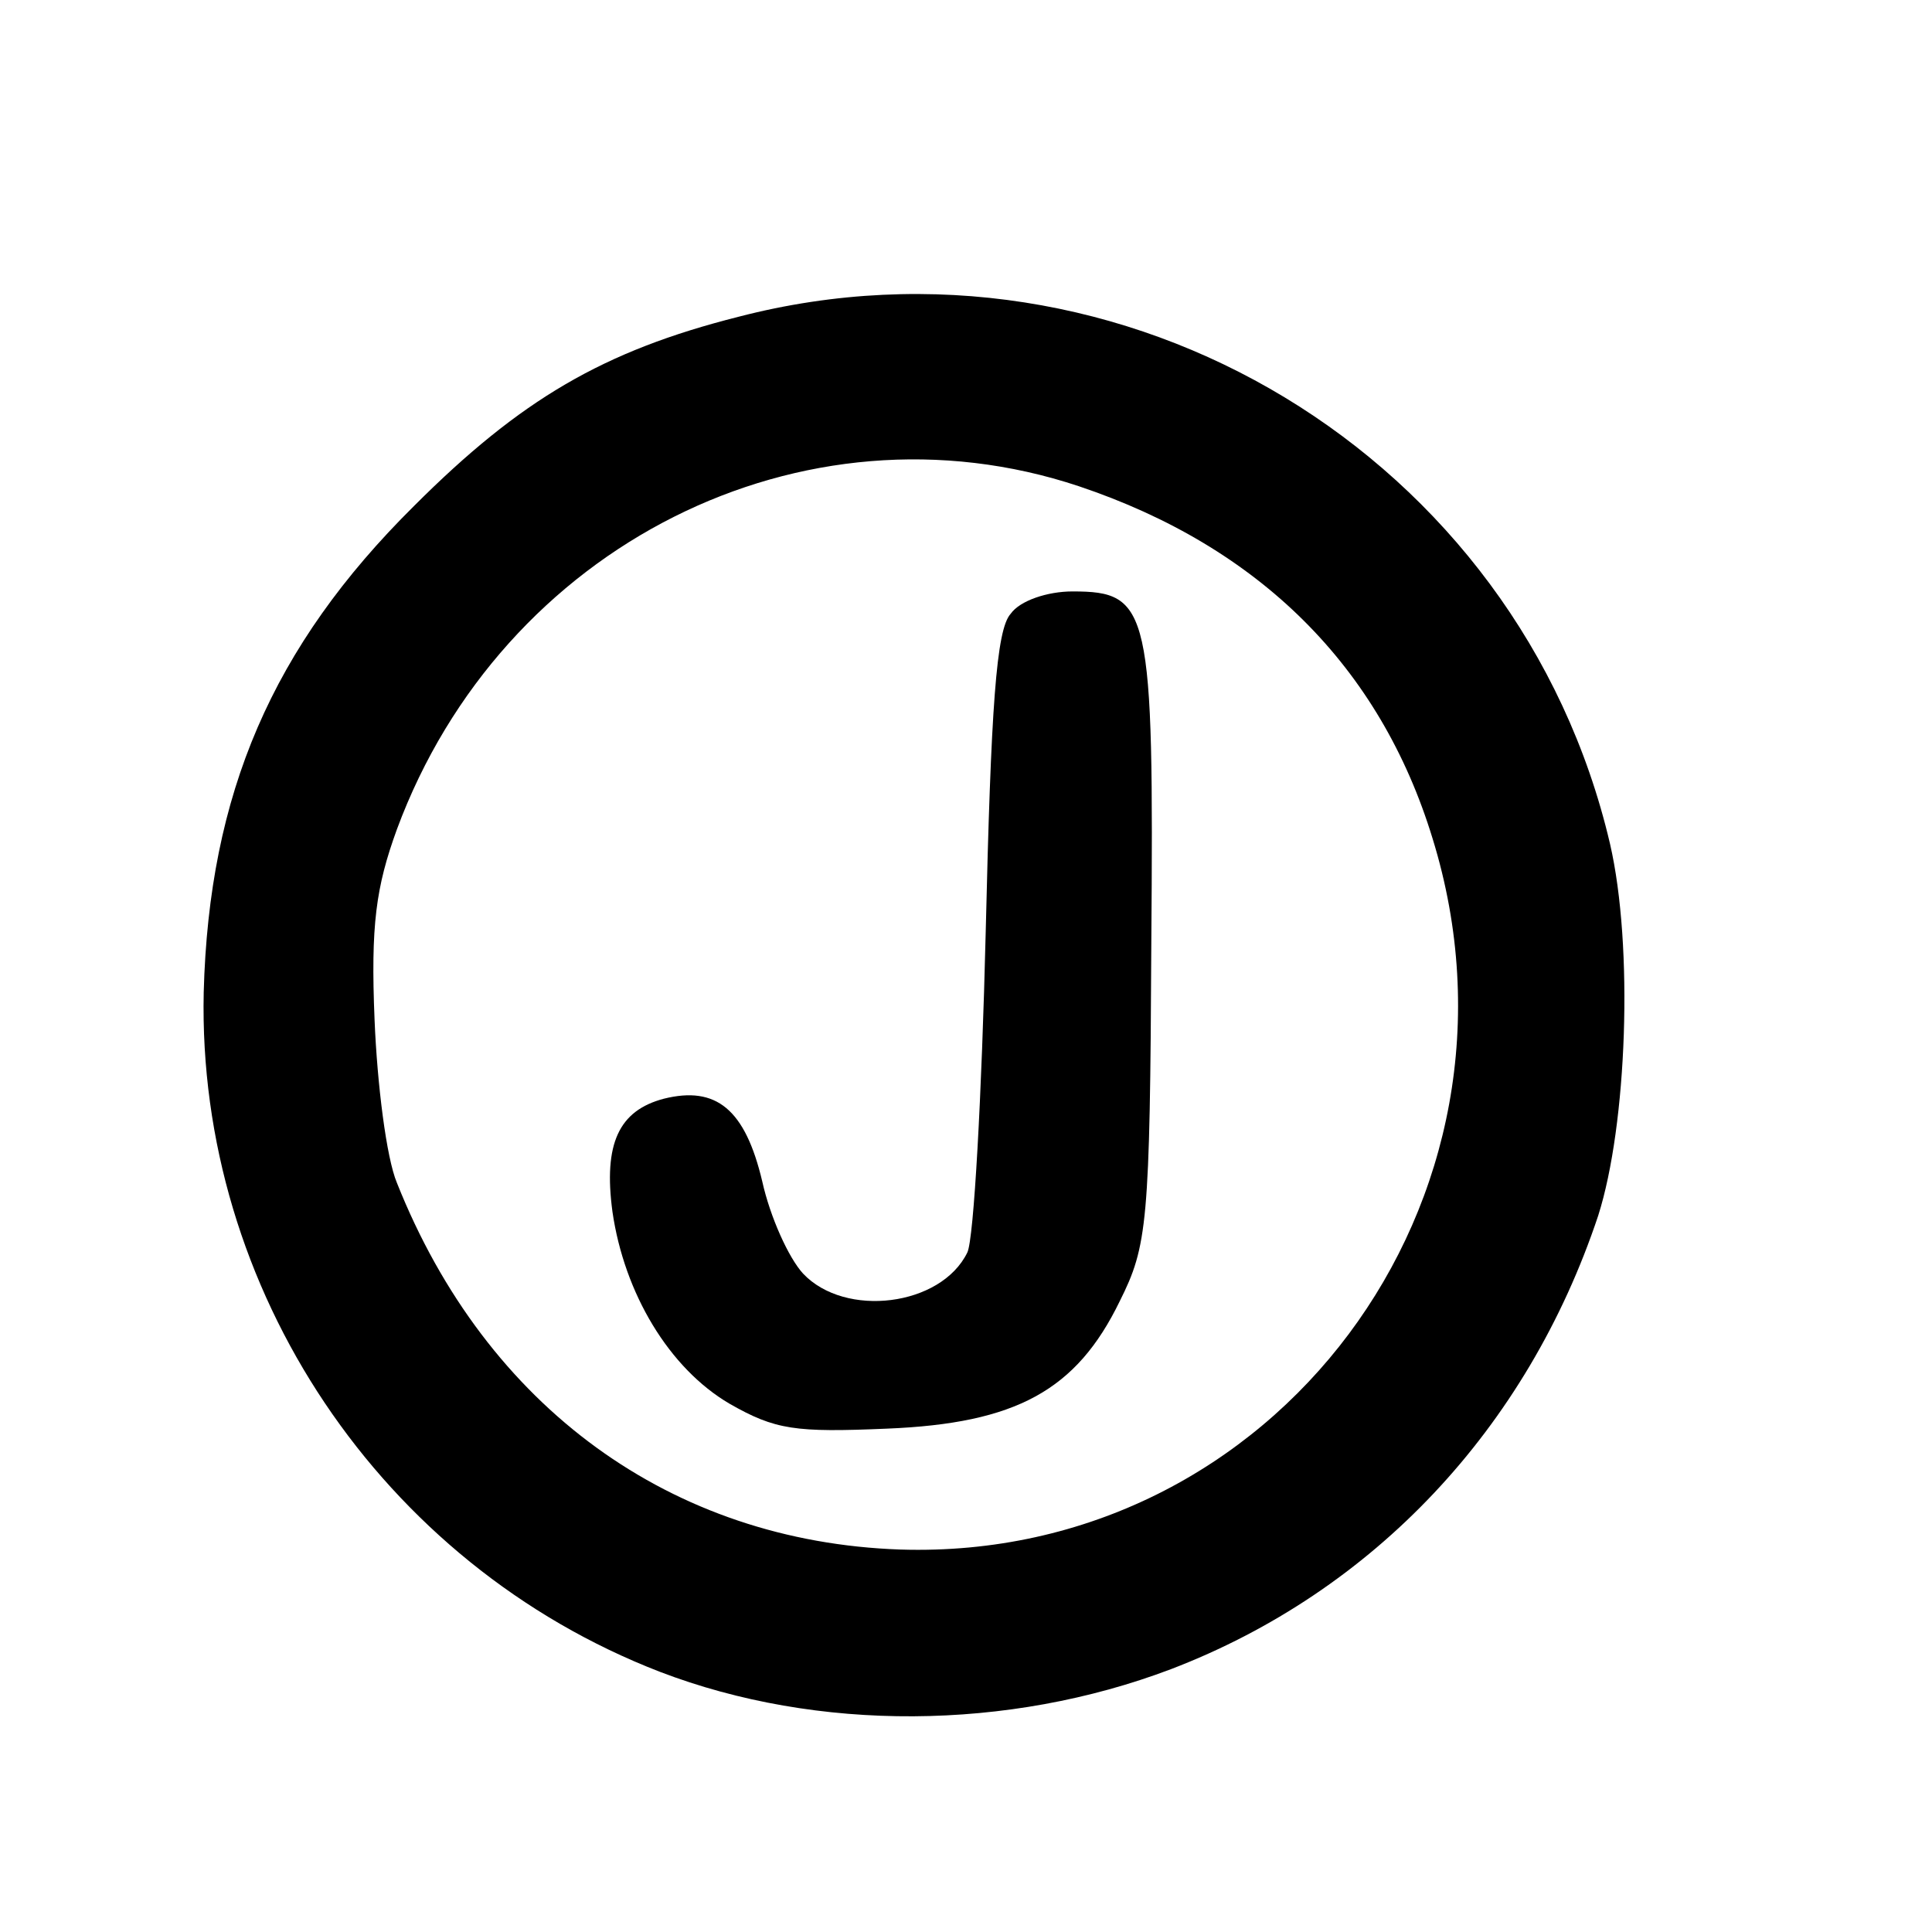
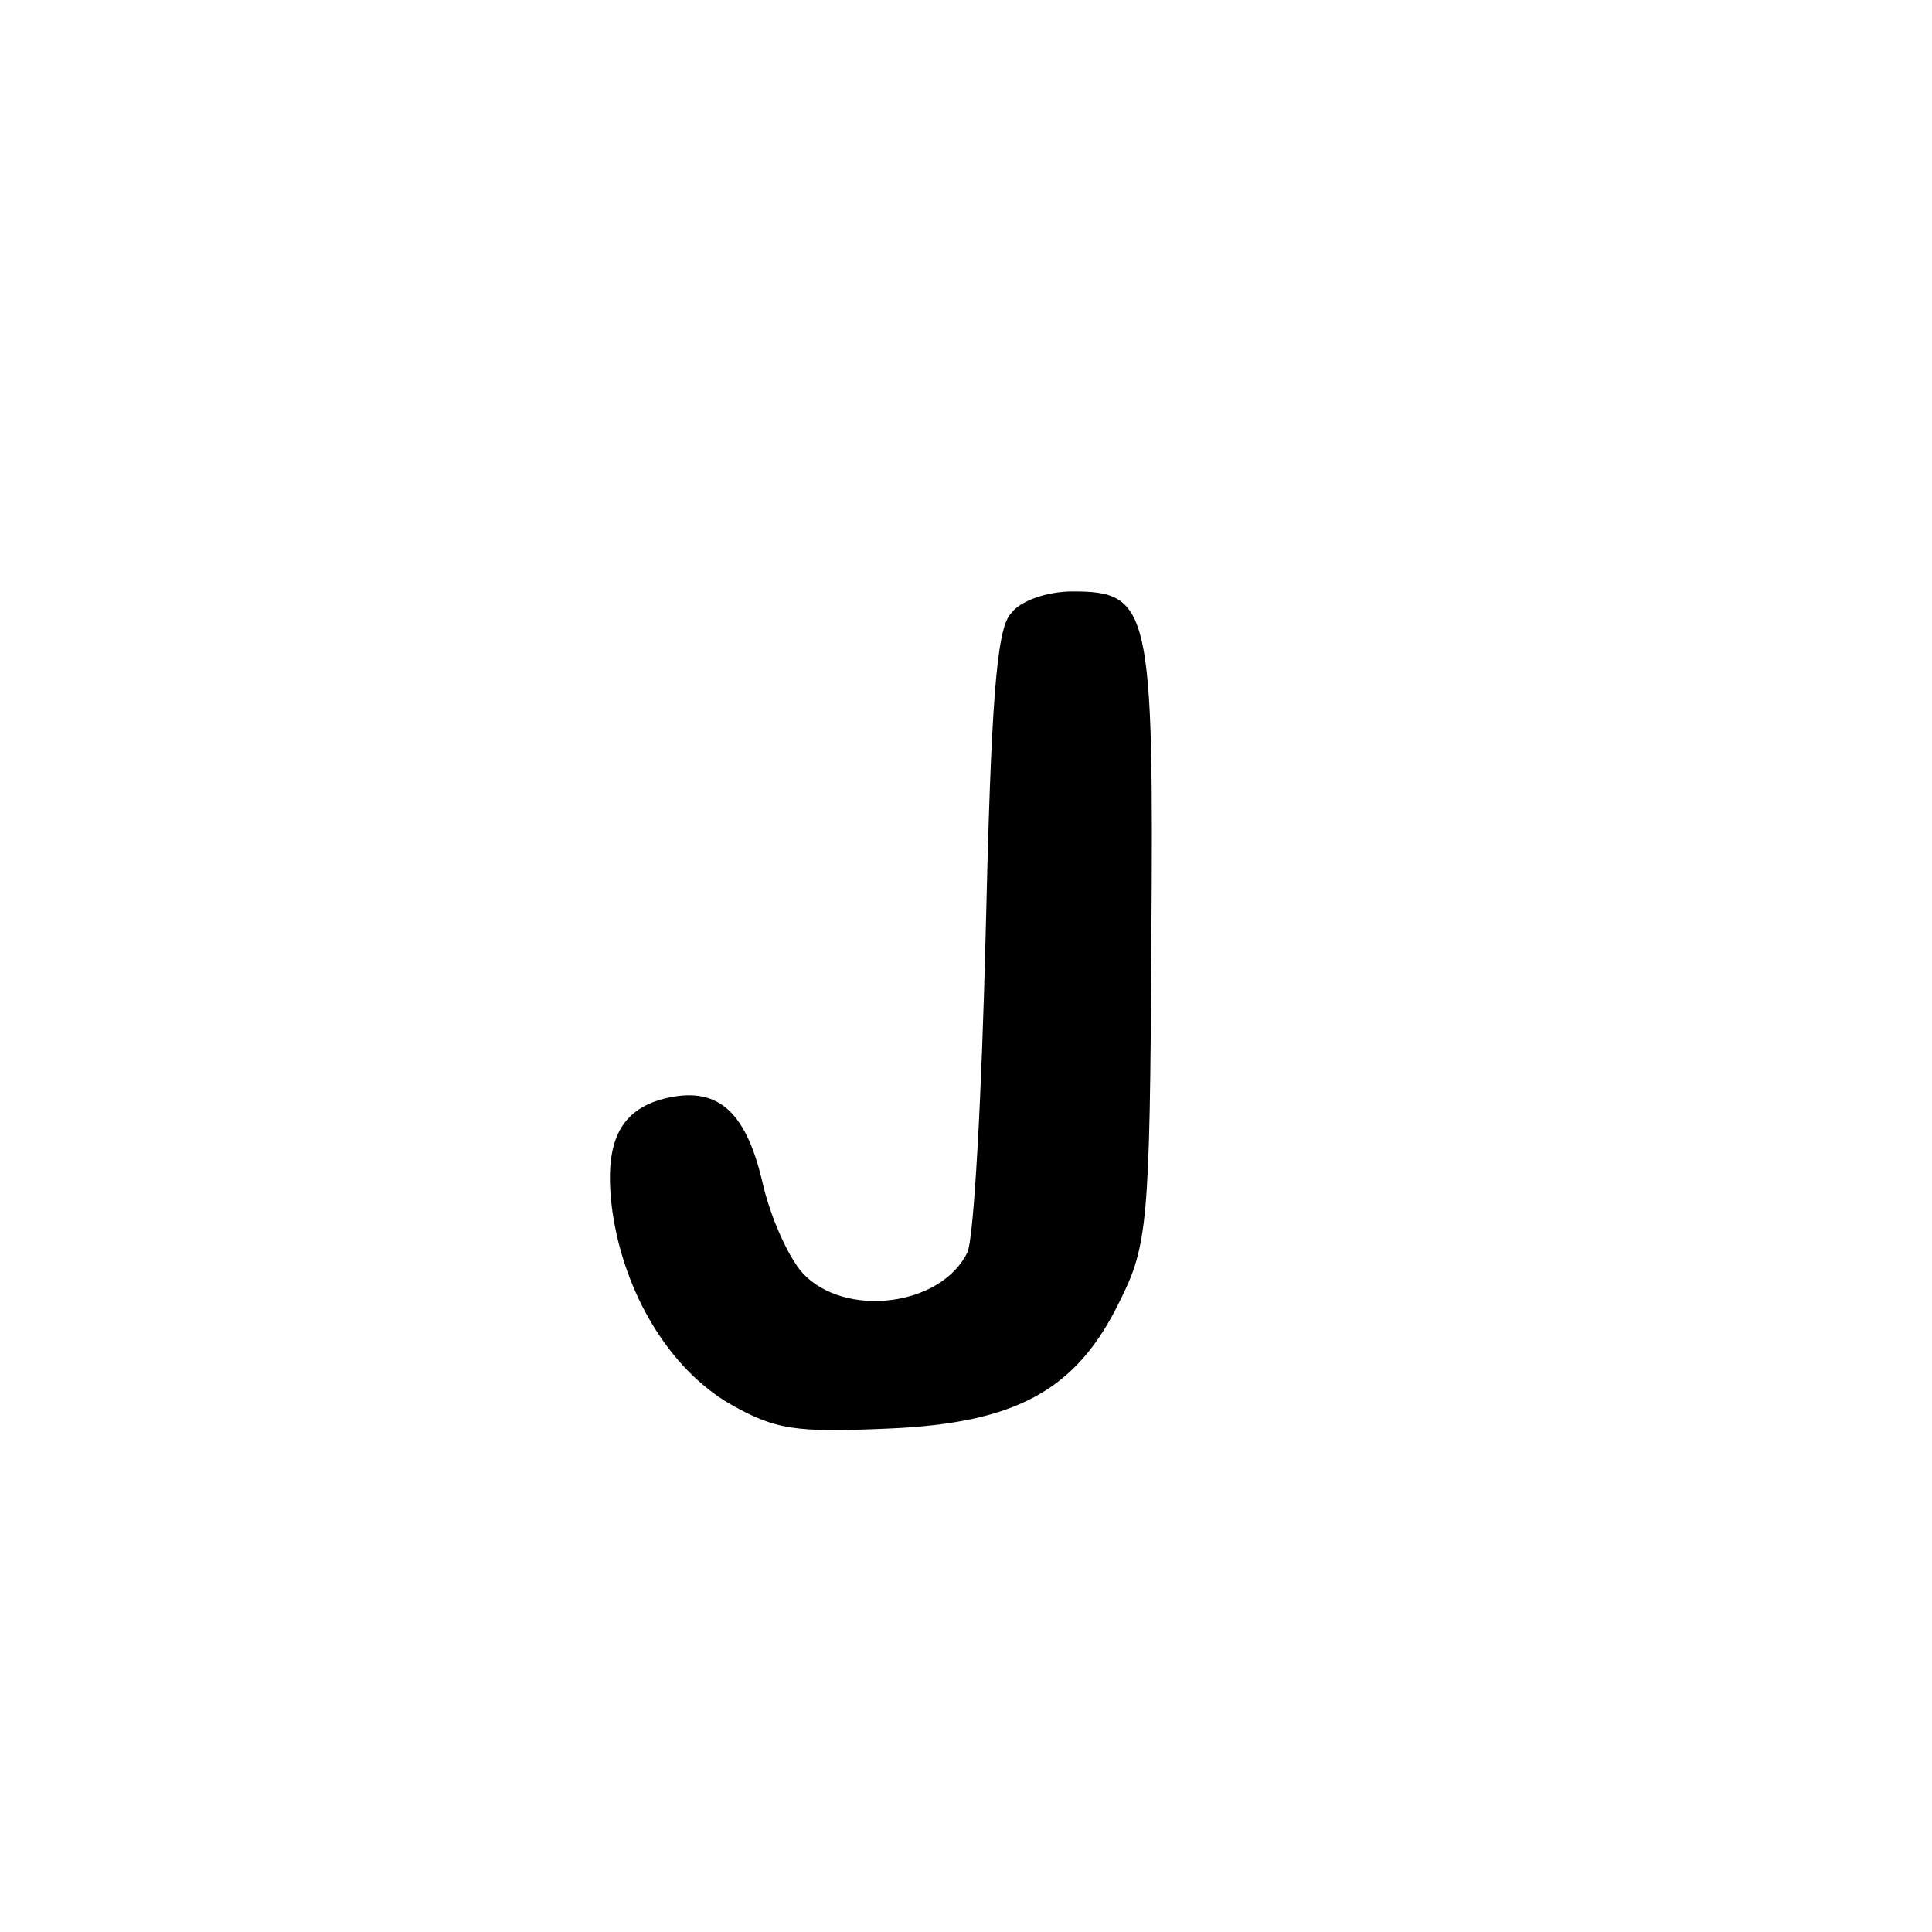
<svg xmlns="http://www.w3.org/2000/svg" version="1.0" width="147pt" height="147pt" viewBox="0 0 147 147" preserveAspectRatio="xMidYMid meet">
  <g transform="translate(0,147) scale(0.1,-0.1)" fill="#000000" stroke="none">
-     <path d="M562 1229 c-103 -26 -166 -63 -247 -144 -108 -107 -156 -219 -160 -370 -5 -226 135 -435 347 -517 120 -46 265 -45 389 2 154 59 271 183 325 345 22 69 27 205 9 283 -69 295 -370 477 -663 401z m259 -129 c137 -46 229 -137 269 -268 85 -275 -120 -550 -405 -541 -174 6 -315 108 -383 279 -8 19 -15 75 -17 124 -3 72 1 101 17 145 80 216 309 331 519 261z" />
    <path d="M769 1003 c-11 -12 -15 -71 -19 -242 -3 -124 -9 -234 -14 -244 -20 -41 -93 -50 -125 -16 -11 12 -25 43 -31 70 -13 55 -35 73 -75 63 -34 -9 -46 -34 -39 -86 9 -62 43 -119 89 -146 35 -20 50 -22 120 -19 98 4 144 29 177 97 21 42 23 59 24 272 2 255 -1 268 -60 268 -19 0 -40 -7 -47 -17z" />
  </g>
</svg>